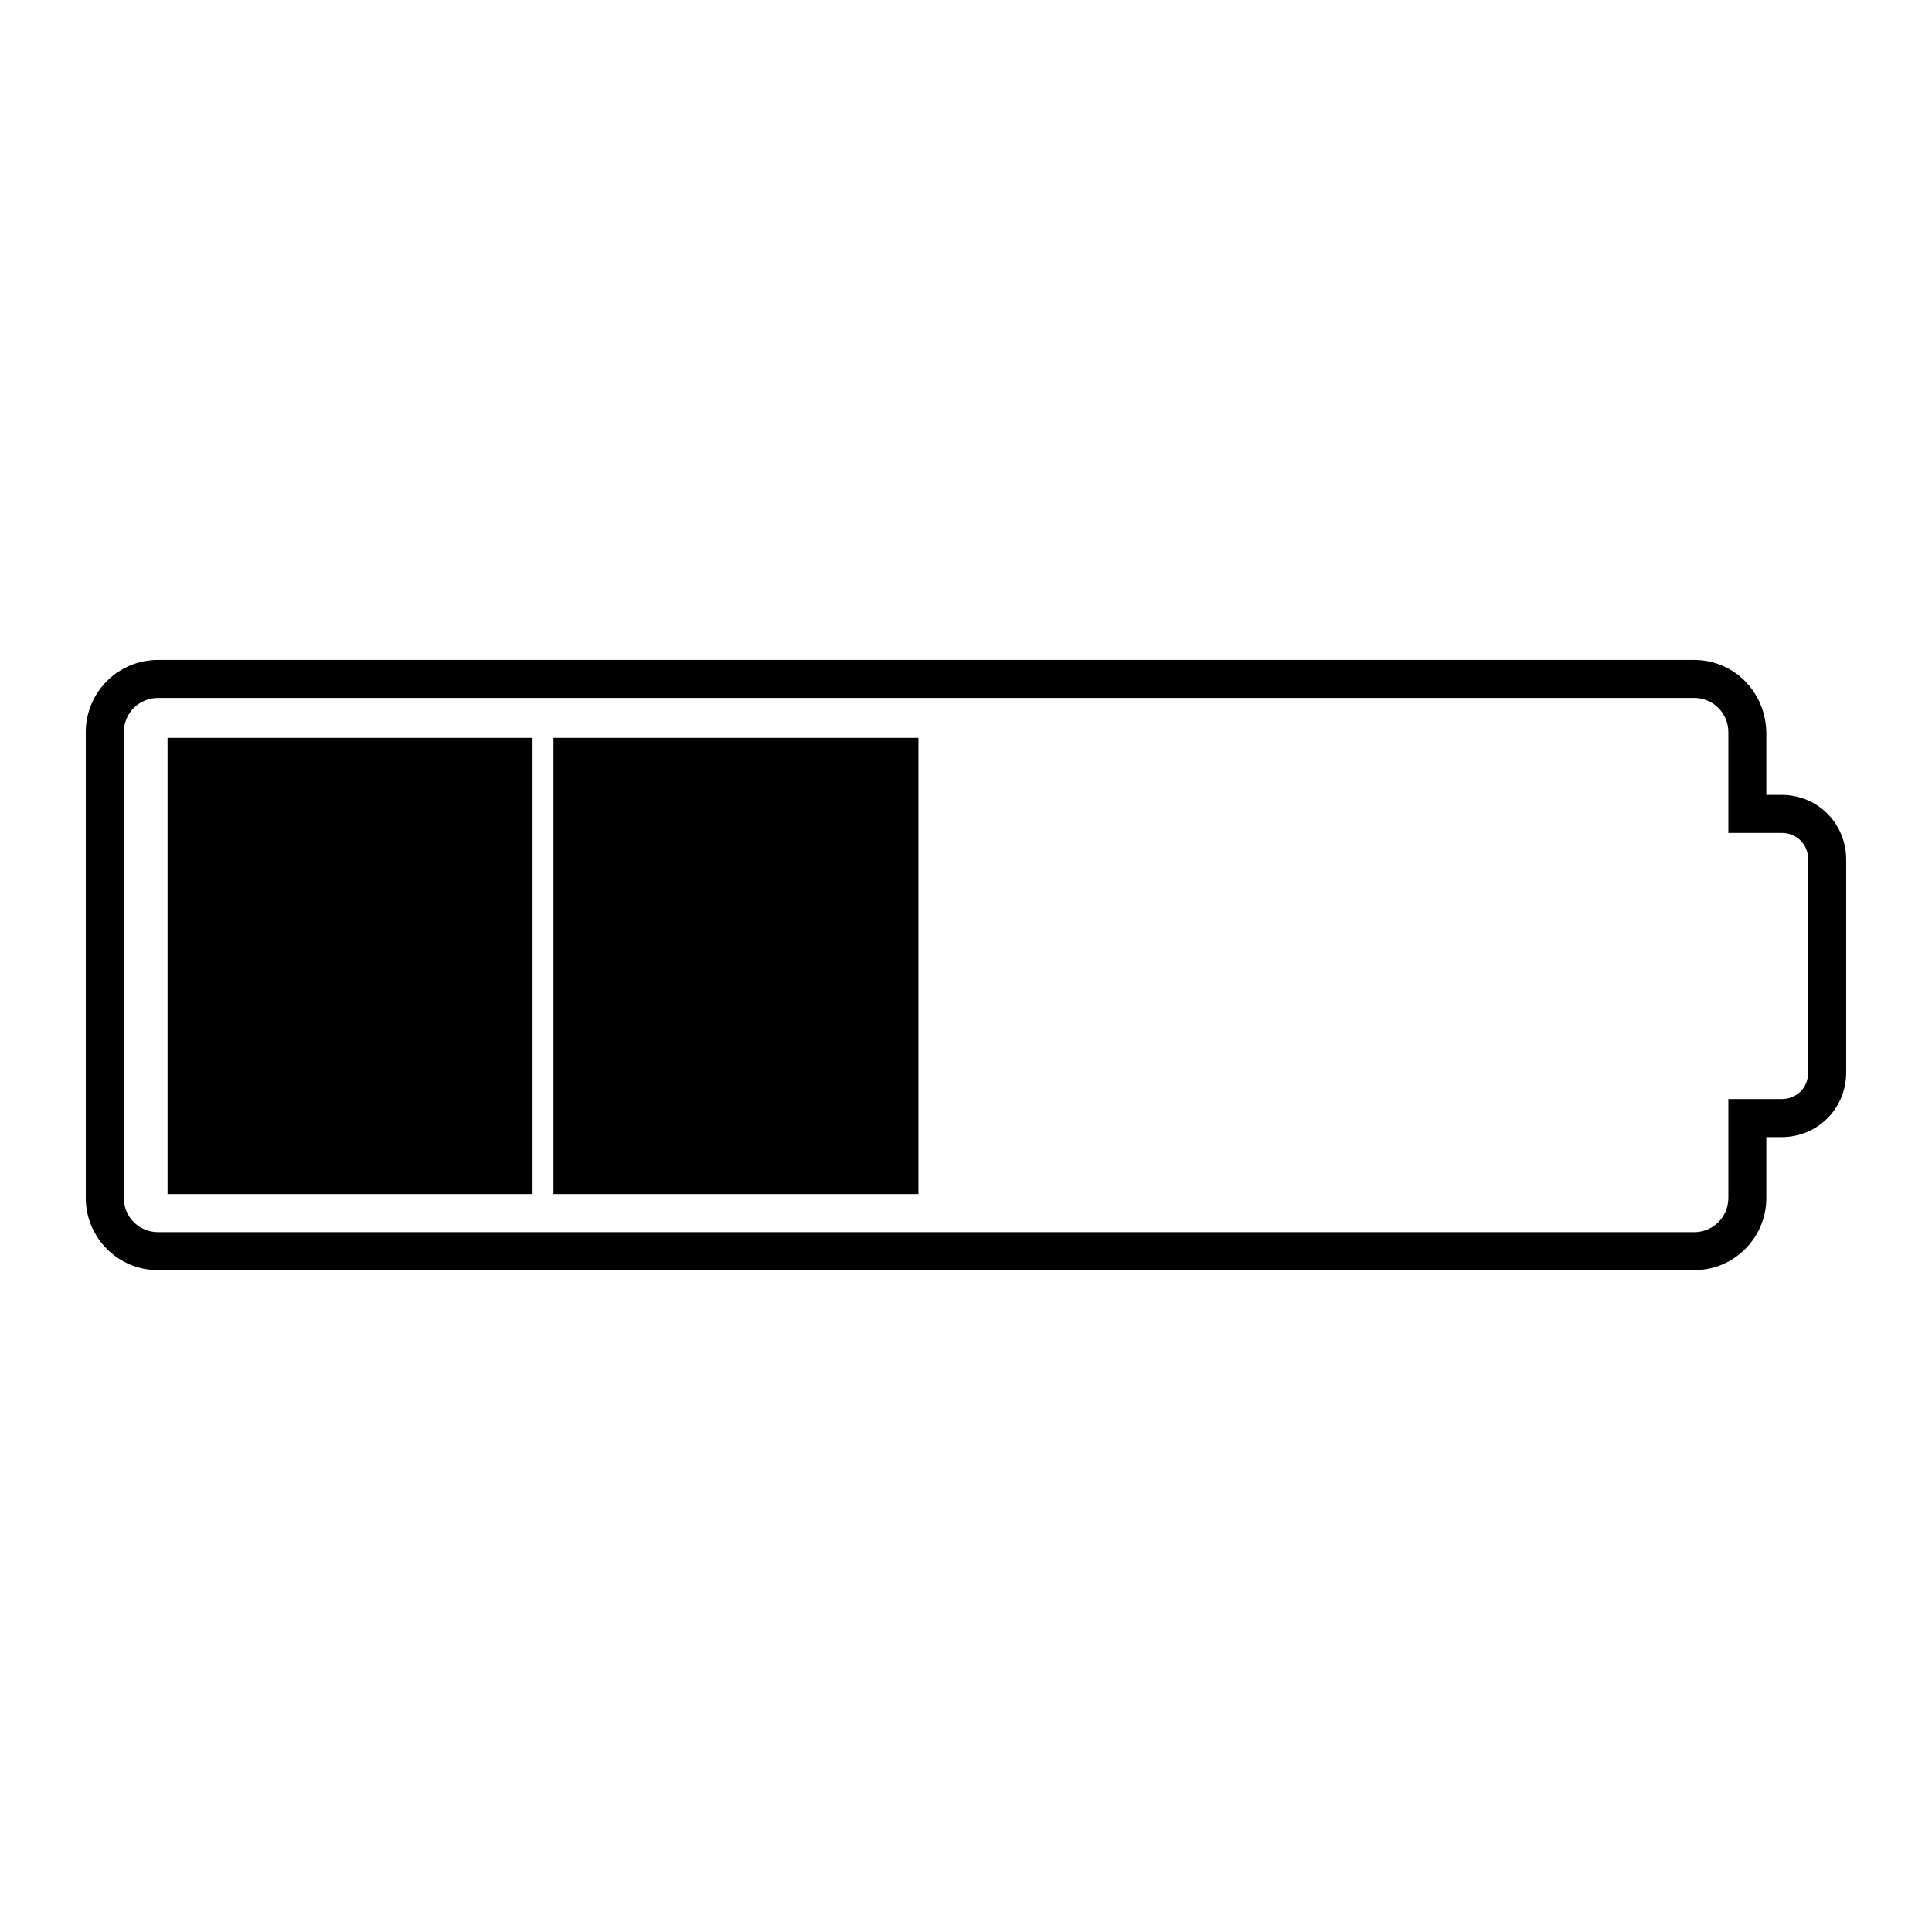
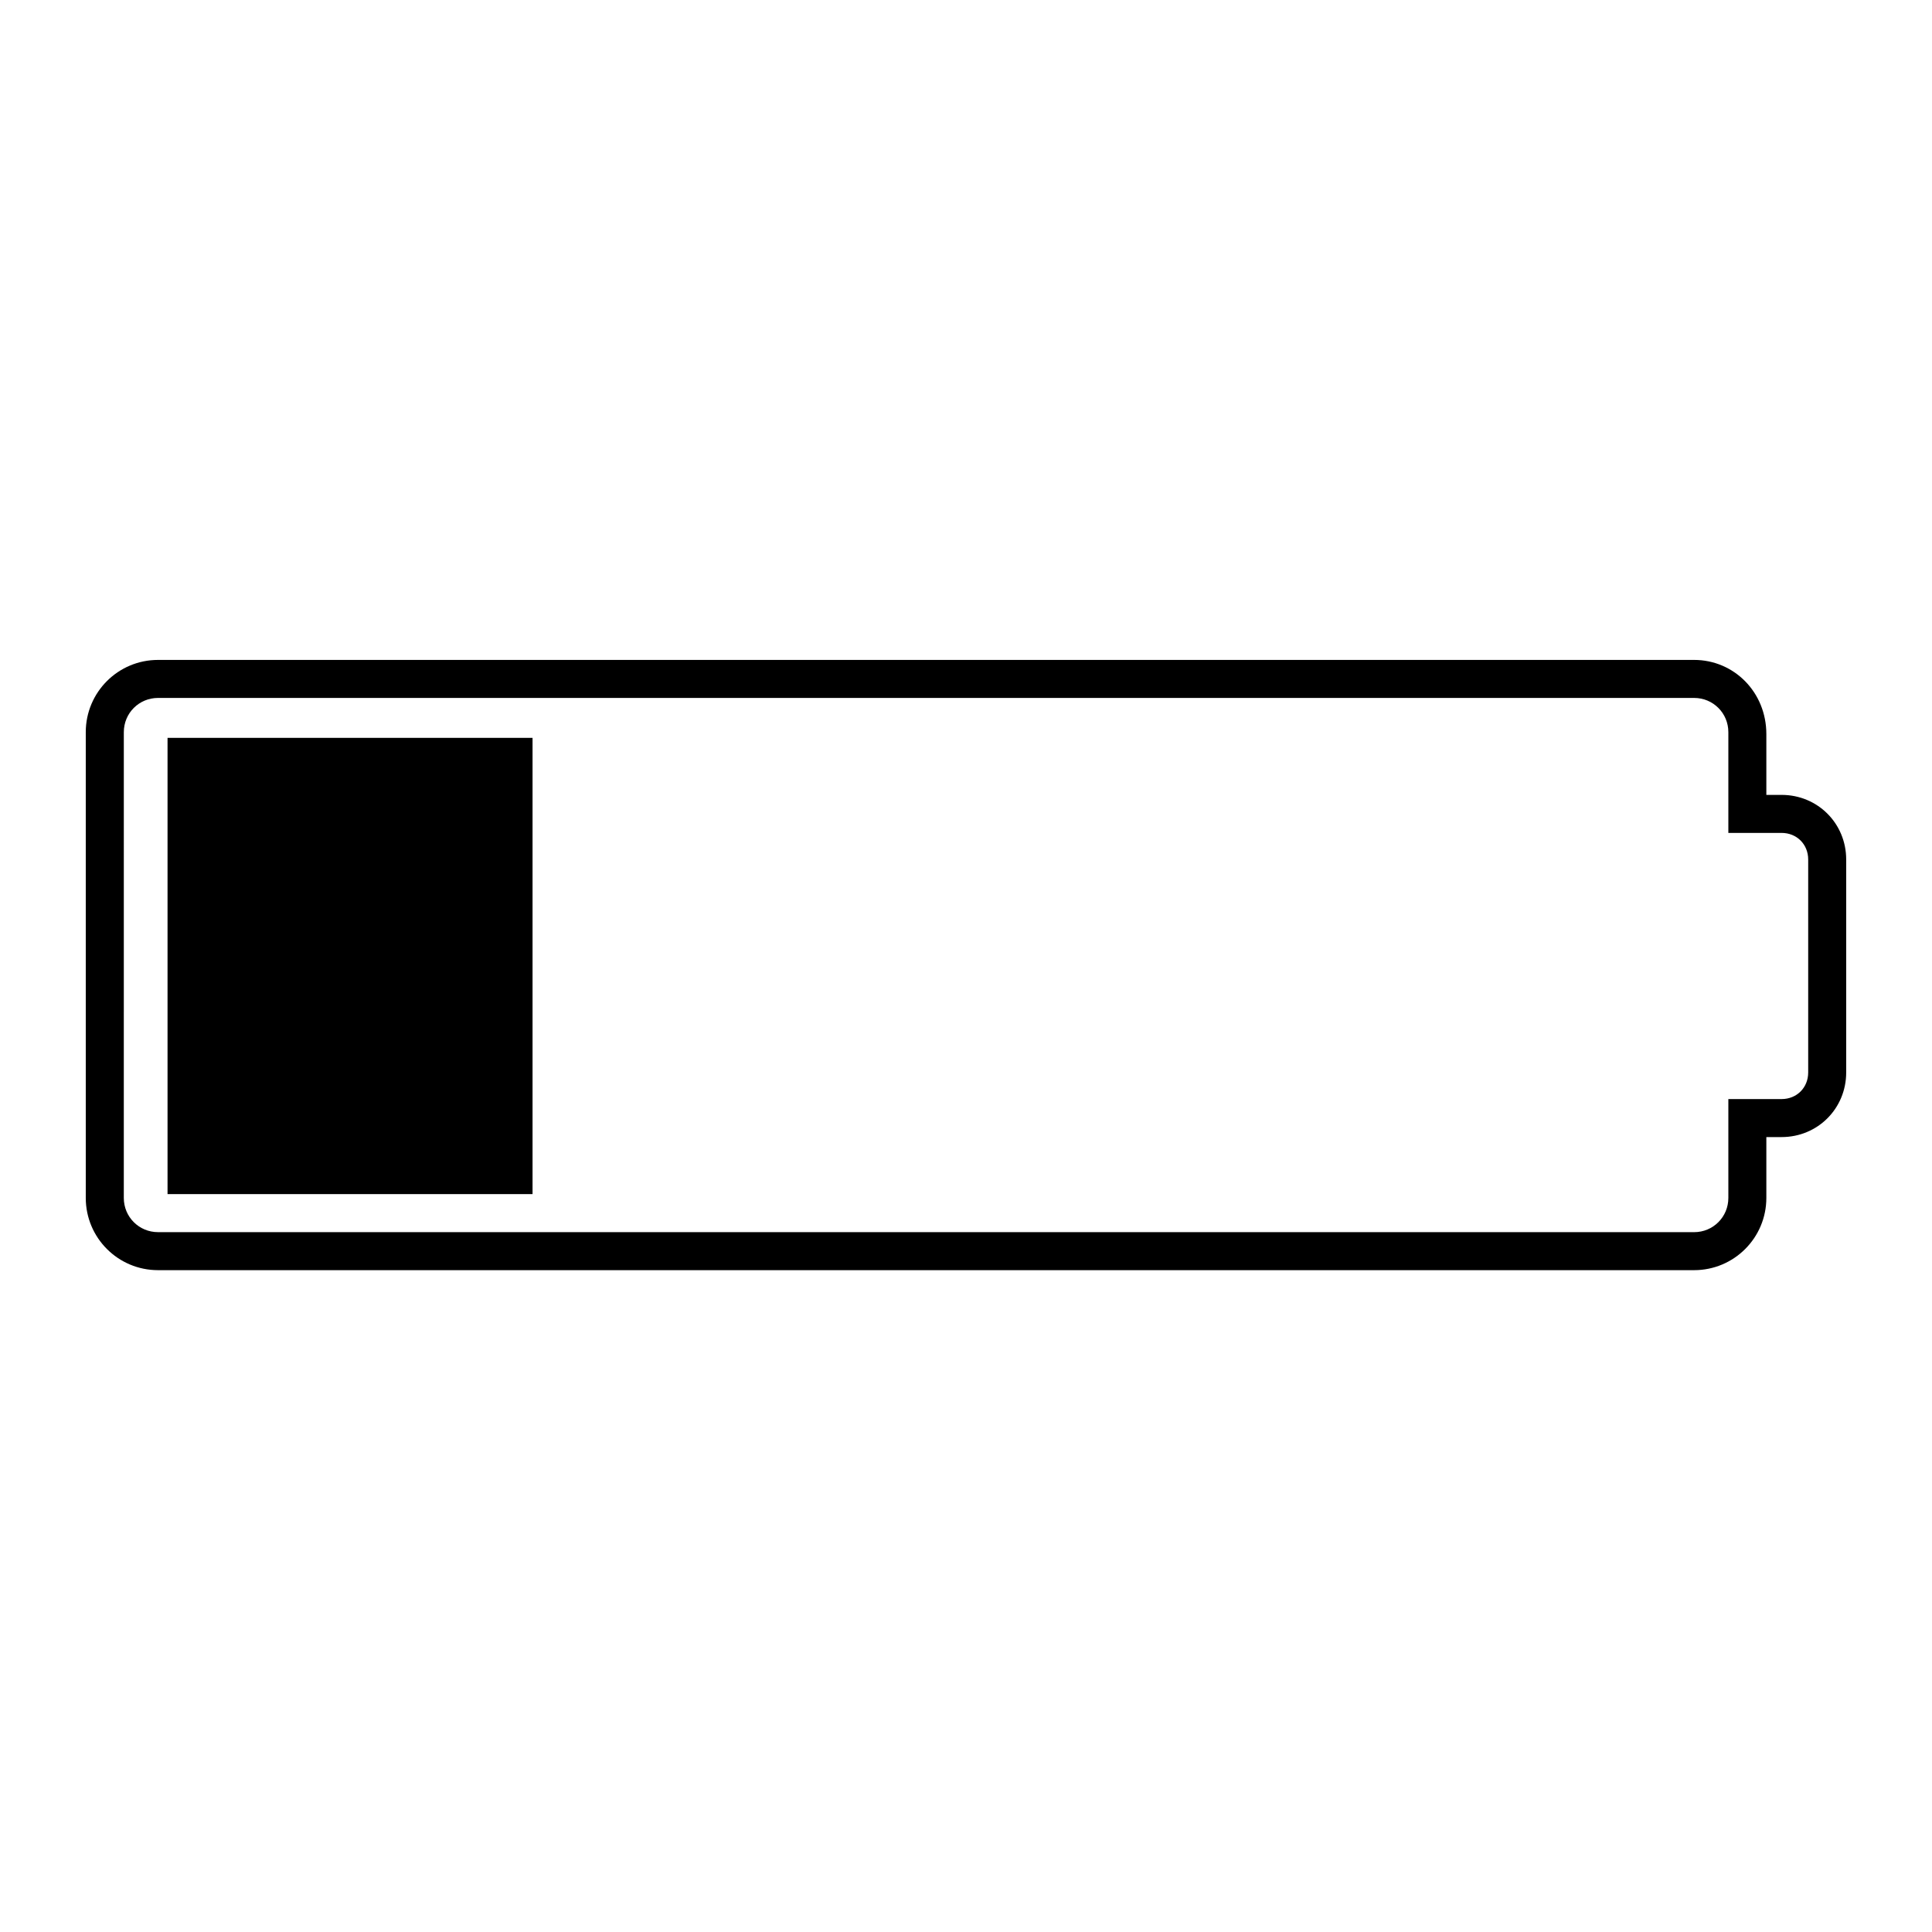
<svg xmlns="http://www.w3.org/2000/svg" fill="#000000" width="800px" height="800px" version="1.1" viewBox="144 144 512 512">
  <g>
    <path d="m592.96 328.96c5.039 0 9.07 4.031 9.07 9.07v26.699h14.105c4.031 0 7.055 3.023 7.055 7.055v56.426c0 4.031-3.023 7.055-7.055 7.055h-14.105v26.199c0 5.039-4.031 9.07-9.07 9.07l-407.08-0.004c-5.039 0-9.07-4.031-9.07-9.07l0.004-123.43c0-5.039 4.031-9.07 9.07-9.07h407.07m0-10.074h-407.08c-10.578 0-19.145 8.566-19.145 19.145v123.43c0 10.578 8.566 19.145 19.145 19.145h407.08c10.578 0 19.145-8.566 19.145-19.145v-16.125h4.031c9.574 0 17.129-7.559 17.129-17.129v-56.426c0-9.574-7.559-17.129-17.129-17.129h-4.031v-16.121c0-11.086-8.562-19.648-19.145-19.648z" />
    <path d="m188.4 339.54h96.73v120.91h-96.73z" />
-     <path d="m290.67 339.54h96.73v120.91h-96.73z" />
  </g>
</svg>